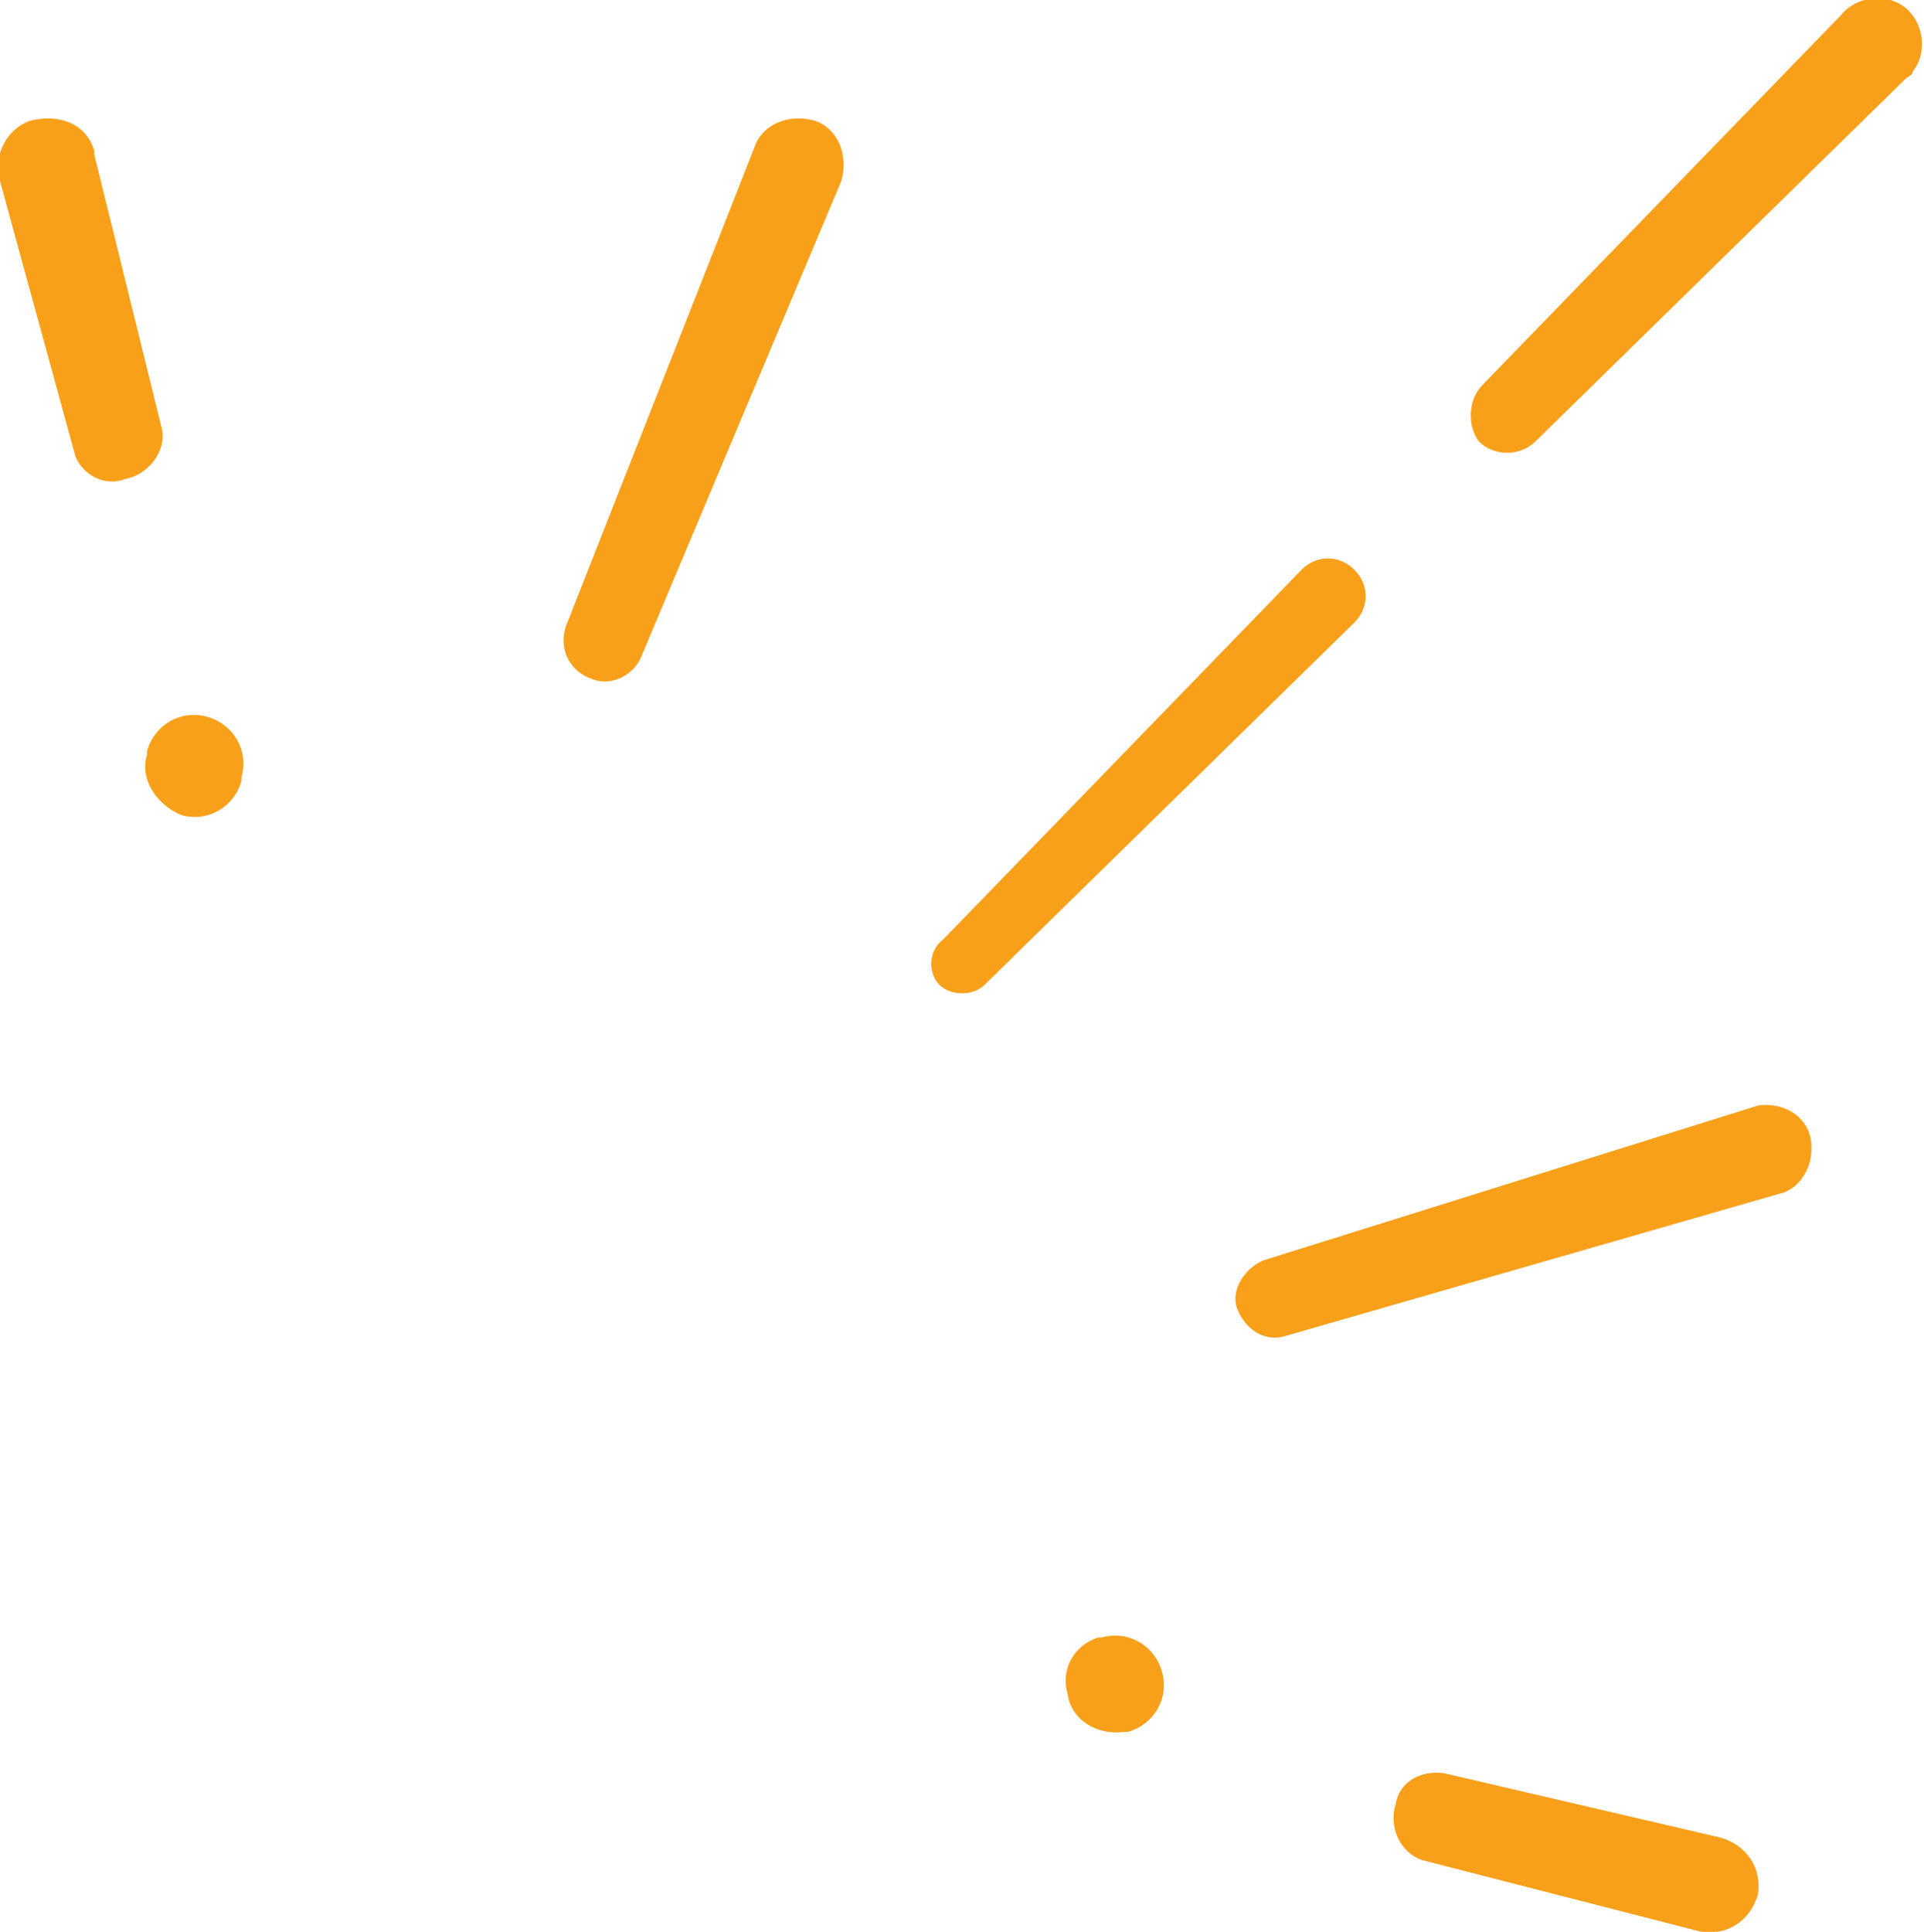
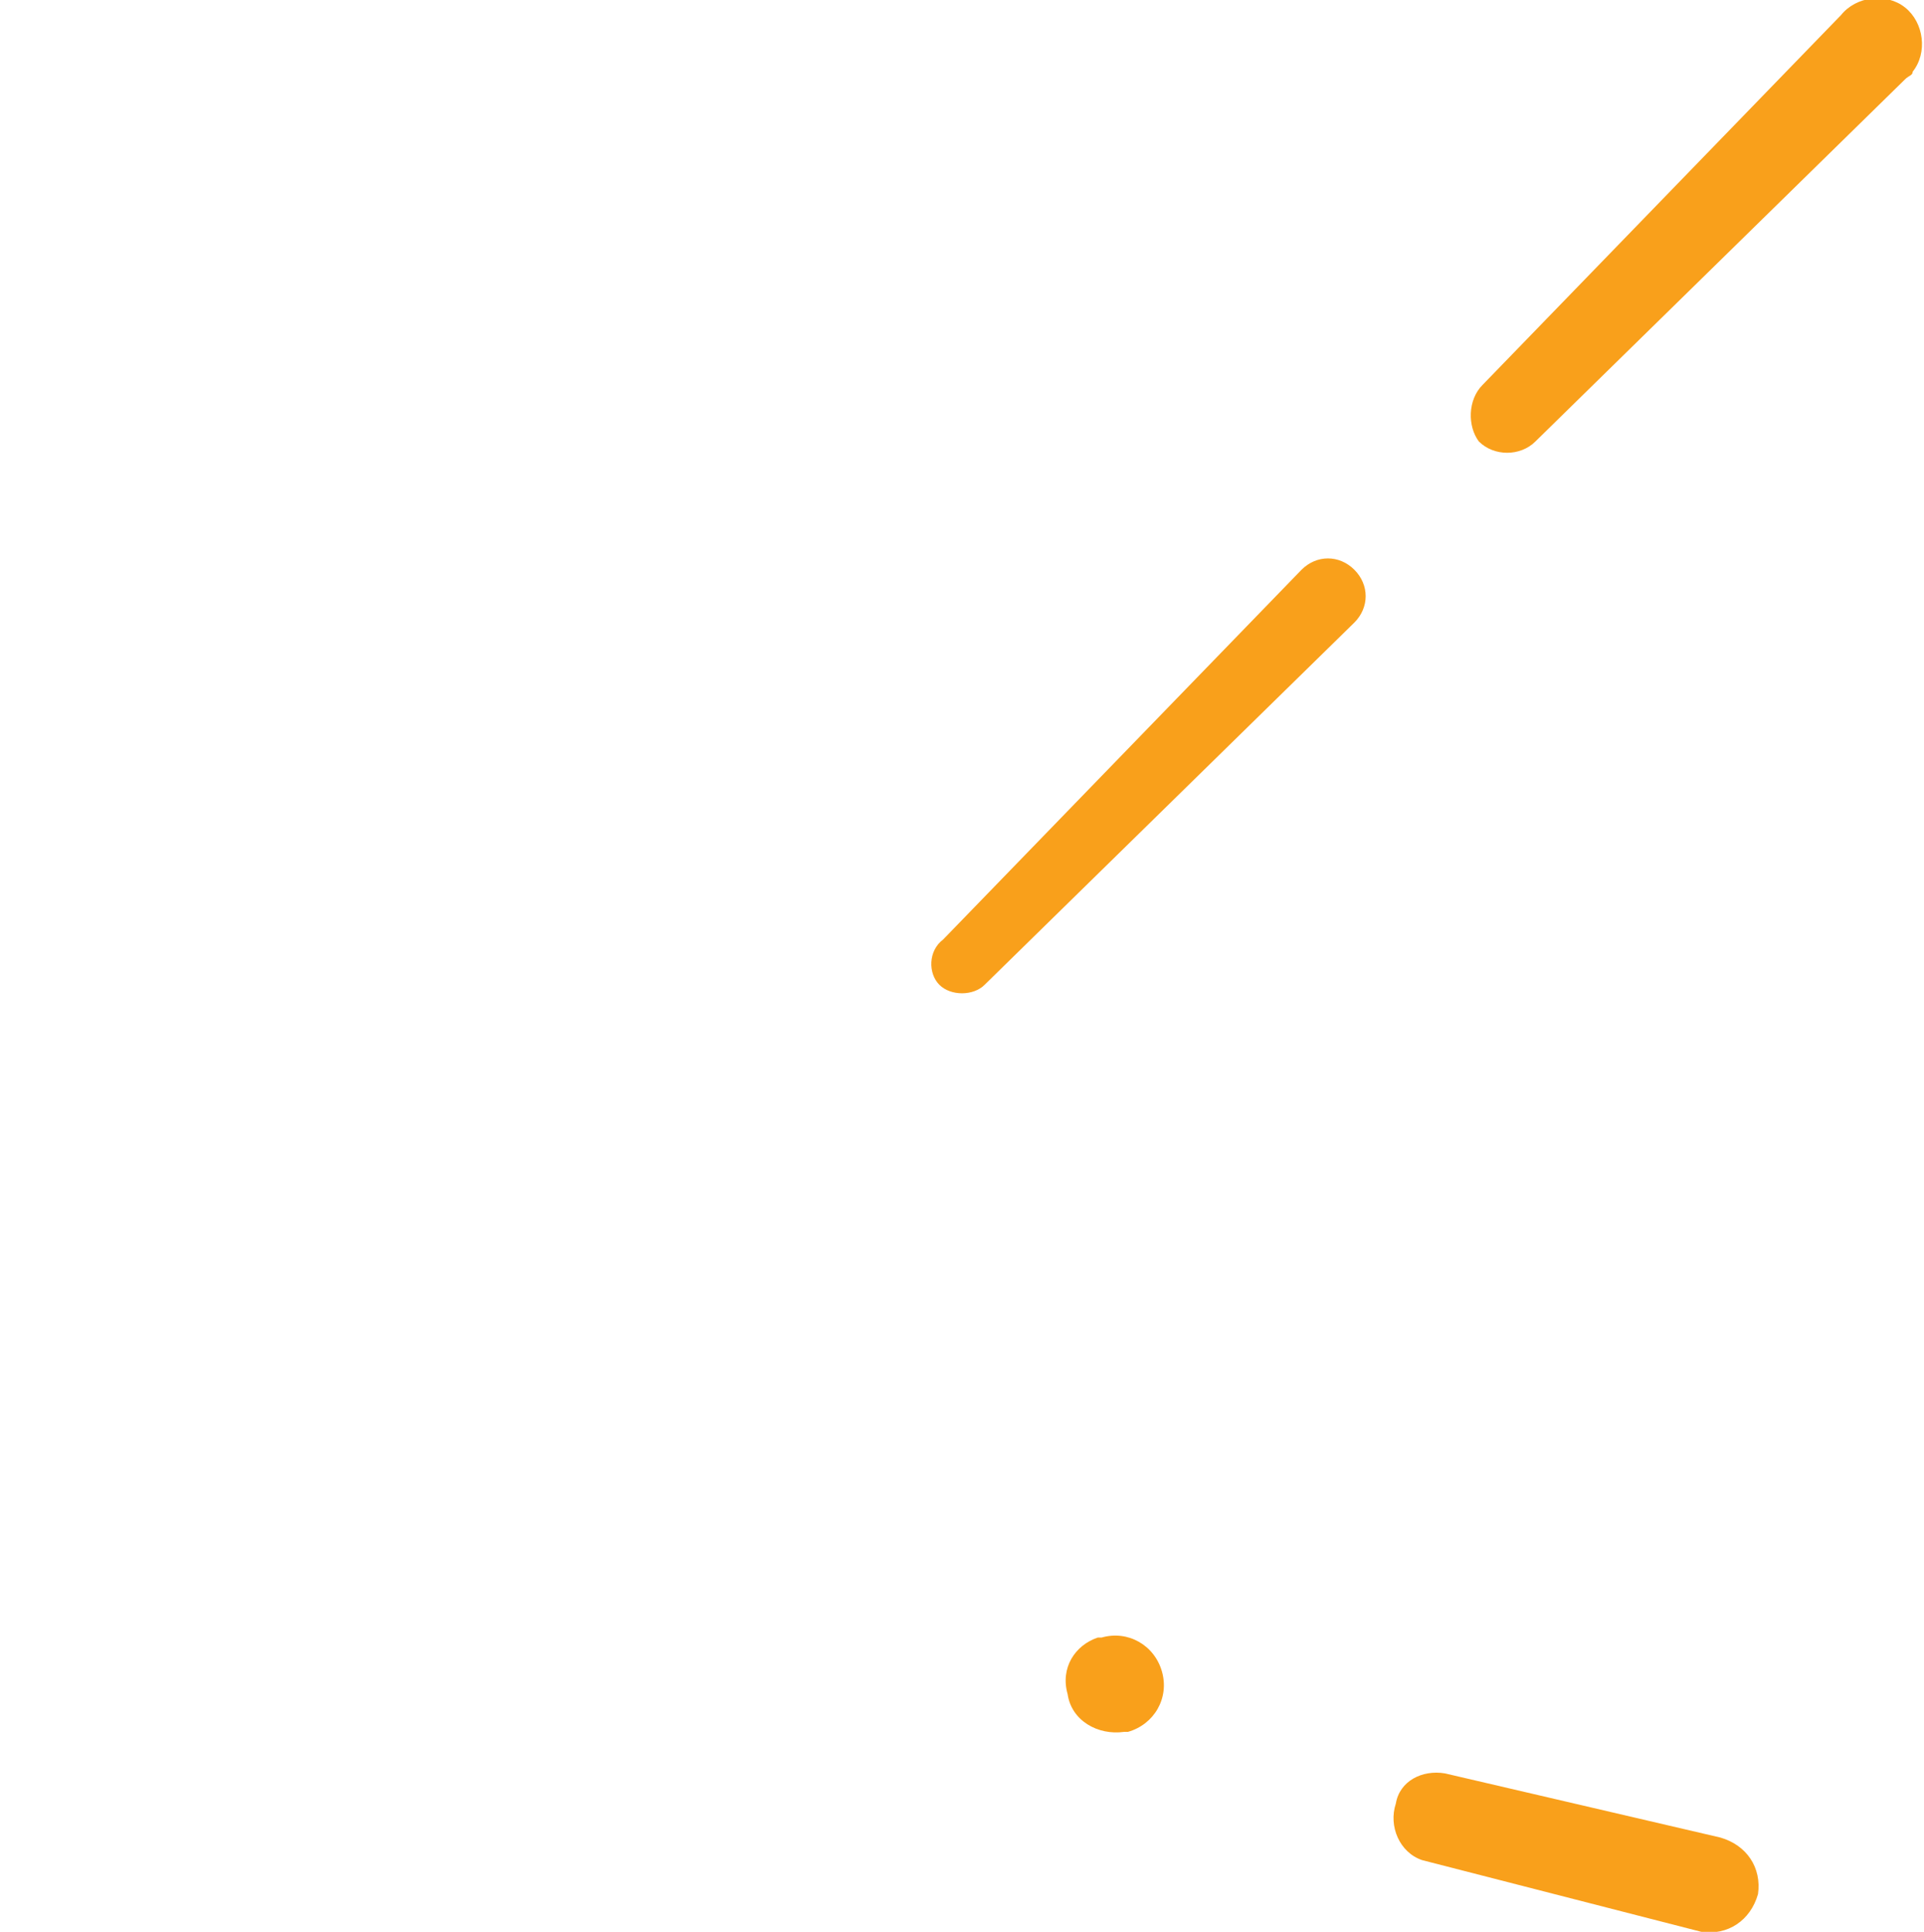
<svg xmlns="http://www.w3.org/2000/svg" version="1.1" id="_ÎÓÈ_1" x="0px" y="0px" viewBox="0 0 51 51.2" style="enable-background:new 0 0 51 51.2;" xml:space="preserve">
  <style type="text/css">
	.st0{fill:#F9A01B;}
</style>
  <path class="st0" d="M29.1,43.4l0.1,0c0.7-0.2,1.4,0.2,1.6,0.9c0.2,0.7-0.2,1.4-0.9,1.6l0,0l-0.1,0c-0.7,0.1-1.4-0.3-1.5-1  C28.1,44.2,28.5,43.6,29.1,43.4L29.1,43.4z" />
  <path class="st0" d="M38.3,47l7.3,1.7c0.7,0.2,1.1,0.8,1,1.5c0,0,0,0,0,0c-0.2,0.7-0.8,1.1-1.5,1c0,0,0,0,0,0l0,0l-7.4-1.9  c-0.6-0.2-0.9-0.9-0.7-1.5C37.1,47.2,37.7,46.9,38.3,47L38.3,47z" />
-   <path class="st0" d="M33.5,33.4l13.1-4.1c0.7-0.1,1.3,0.3,1.4,0.9c0.1,0.6-0.2,1.2-0.7,1.4l0,0l-13.2,3.8c-0.6,0.2-1.1-0.2-1.3-0.7  S33,33.6,33.5,33.4L33.5,33.4z" />
-   <path class="st0" d="M3.9,20l0-0.1c0.2-0.7,0.9-1.1,1.6-0.9s1.1,0.9,0.9,1.6l0,0l0,0.1c-0.2,0.7-0.9,1.1-1.6,0.9  C4.1,21.3,3.7,20.6,3.9,20L3.9,20z" />
-   <path class="st0" d="M2,12.1l-2-7.3c-0.2-0.7,0.2-1.4,0.8-1.6C1.6,3,2.3,3.3,2.5,4c0,0,0,0.1,0,0.1l0,0l1.8,7.3  c0.1,0.6-0.4,1.2-1,1.3C2.8,12.9,2.2,12.6,2,12.1L2,12.1z" />
-   <path class="st0" d="M15,16.6l5-12.7c0.2-0.6,0.9-0.9,1.6-0.7c0.6,0.2,0.9,0.9,0.7,1.6l0,0l0,0l-5.3,12.6c-0.2,0.5-0.8,0.8-1.3,0.6  C15.1,17.8,14.8,17.2,15,16.6z" />
  <path class="st0" d="M25,24.9l9.5-9.8c0.4-0.4,1-0.4,1.4,0c0.4,0.4,0.4,1,0,1.4l0,0l-9.8,9.6c-0.3,0.3-0.9,0.3-1.2,0  C24.6,25.8,24.6,25.2,25,24.9L25,24.9z" />
  <path class="st0" d="M39.3,10.2l9.5-9.8c0.4-0.5,1.2-0.6,1.7-0.2c0.5,0.4,0.6,1.2,0.2,1.7c0,0.1-0.1,0.1-0.2,0.2l0,0l-9.8,9.6  c-0.4,0.4-1.1,0.4-1.5,0C38.9,11.3,38.9,10.6,39.3,10.2z" />
</svg>